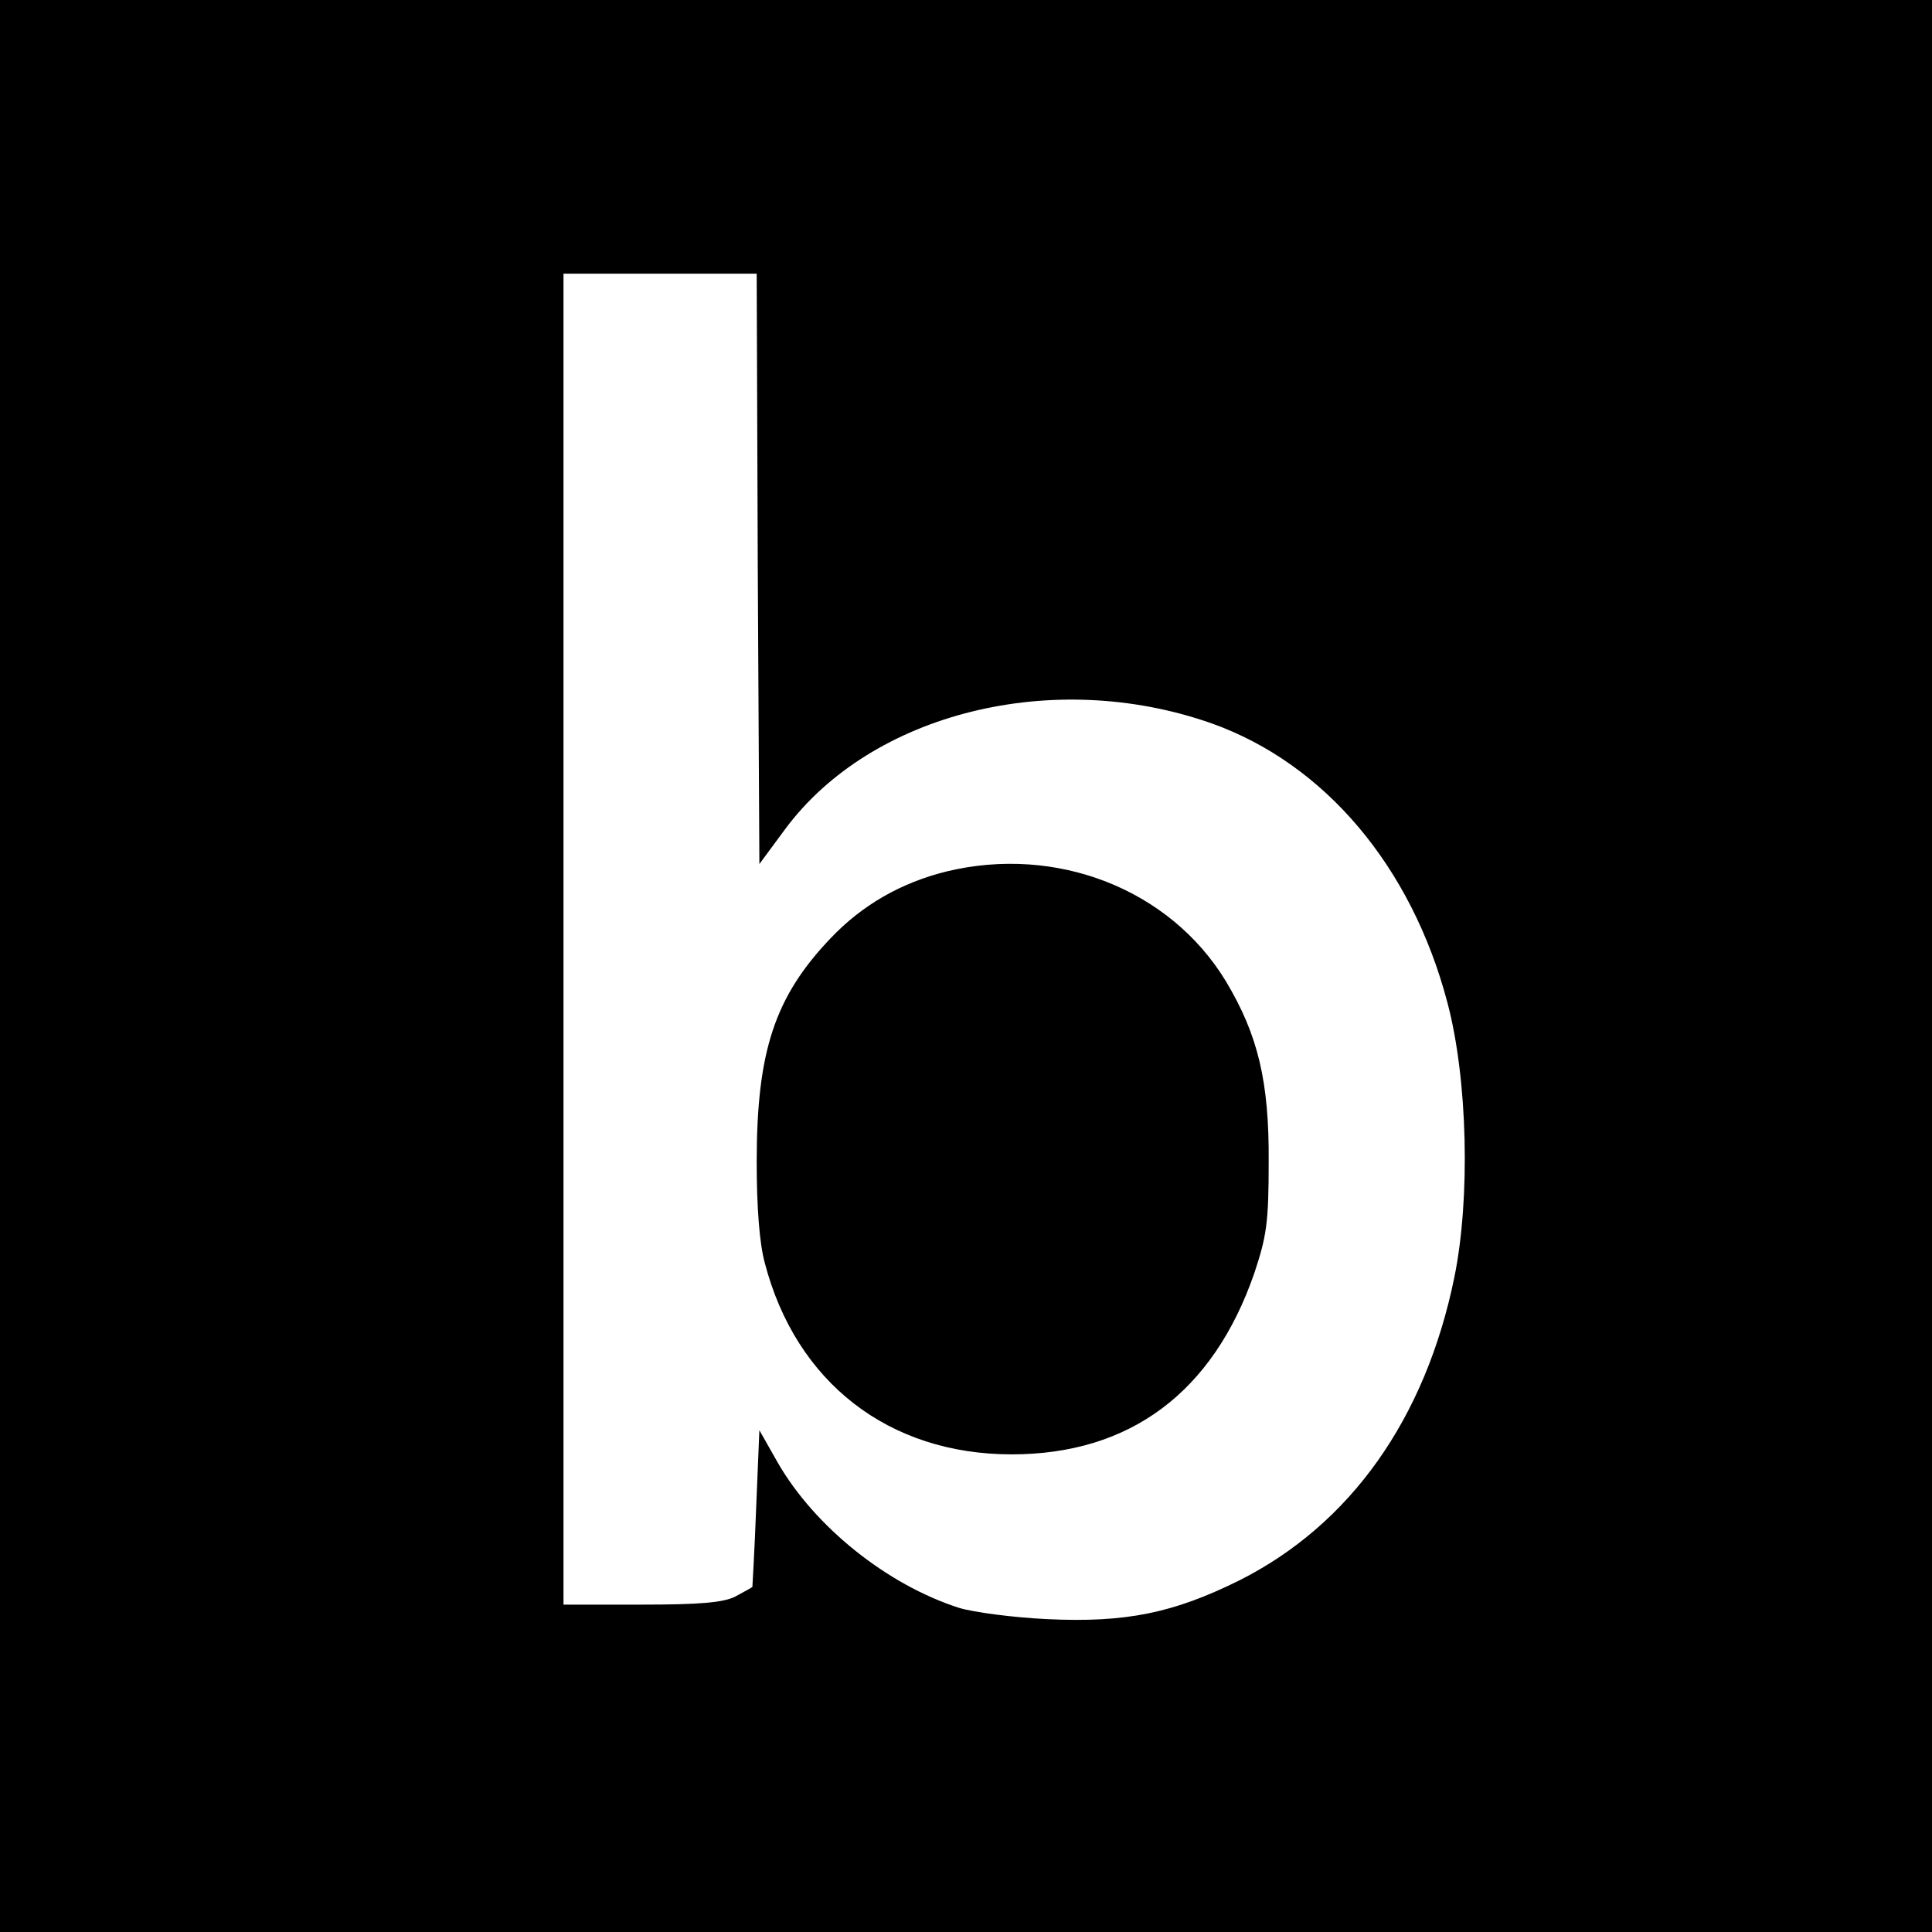
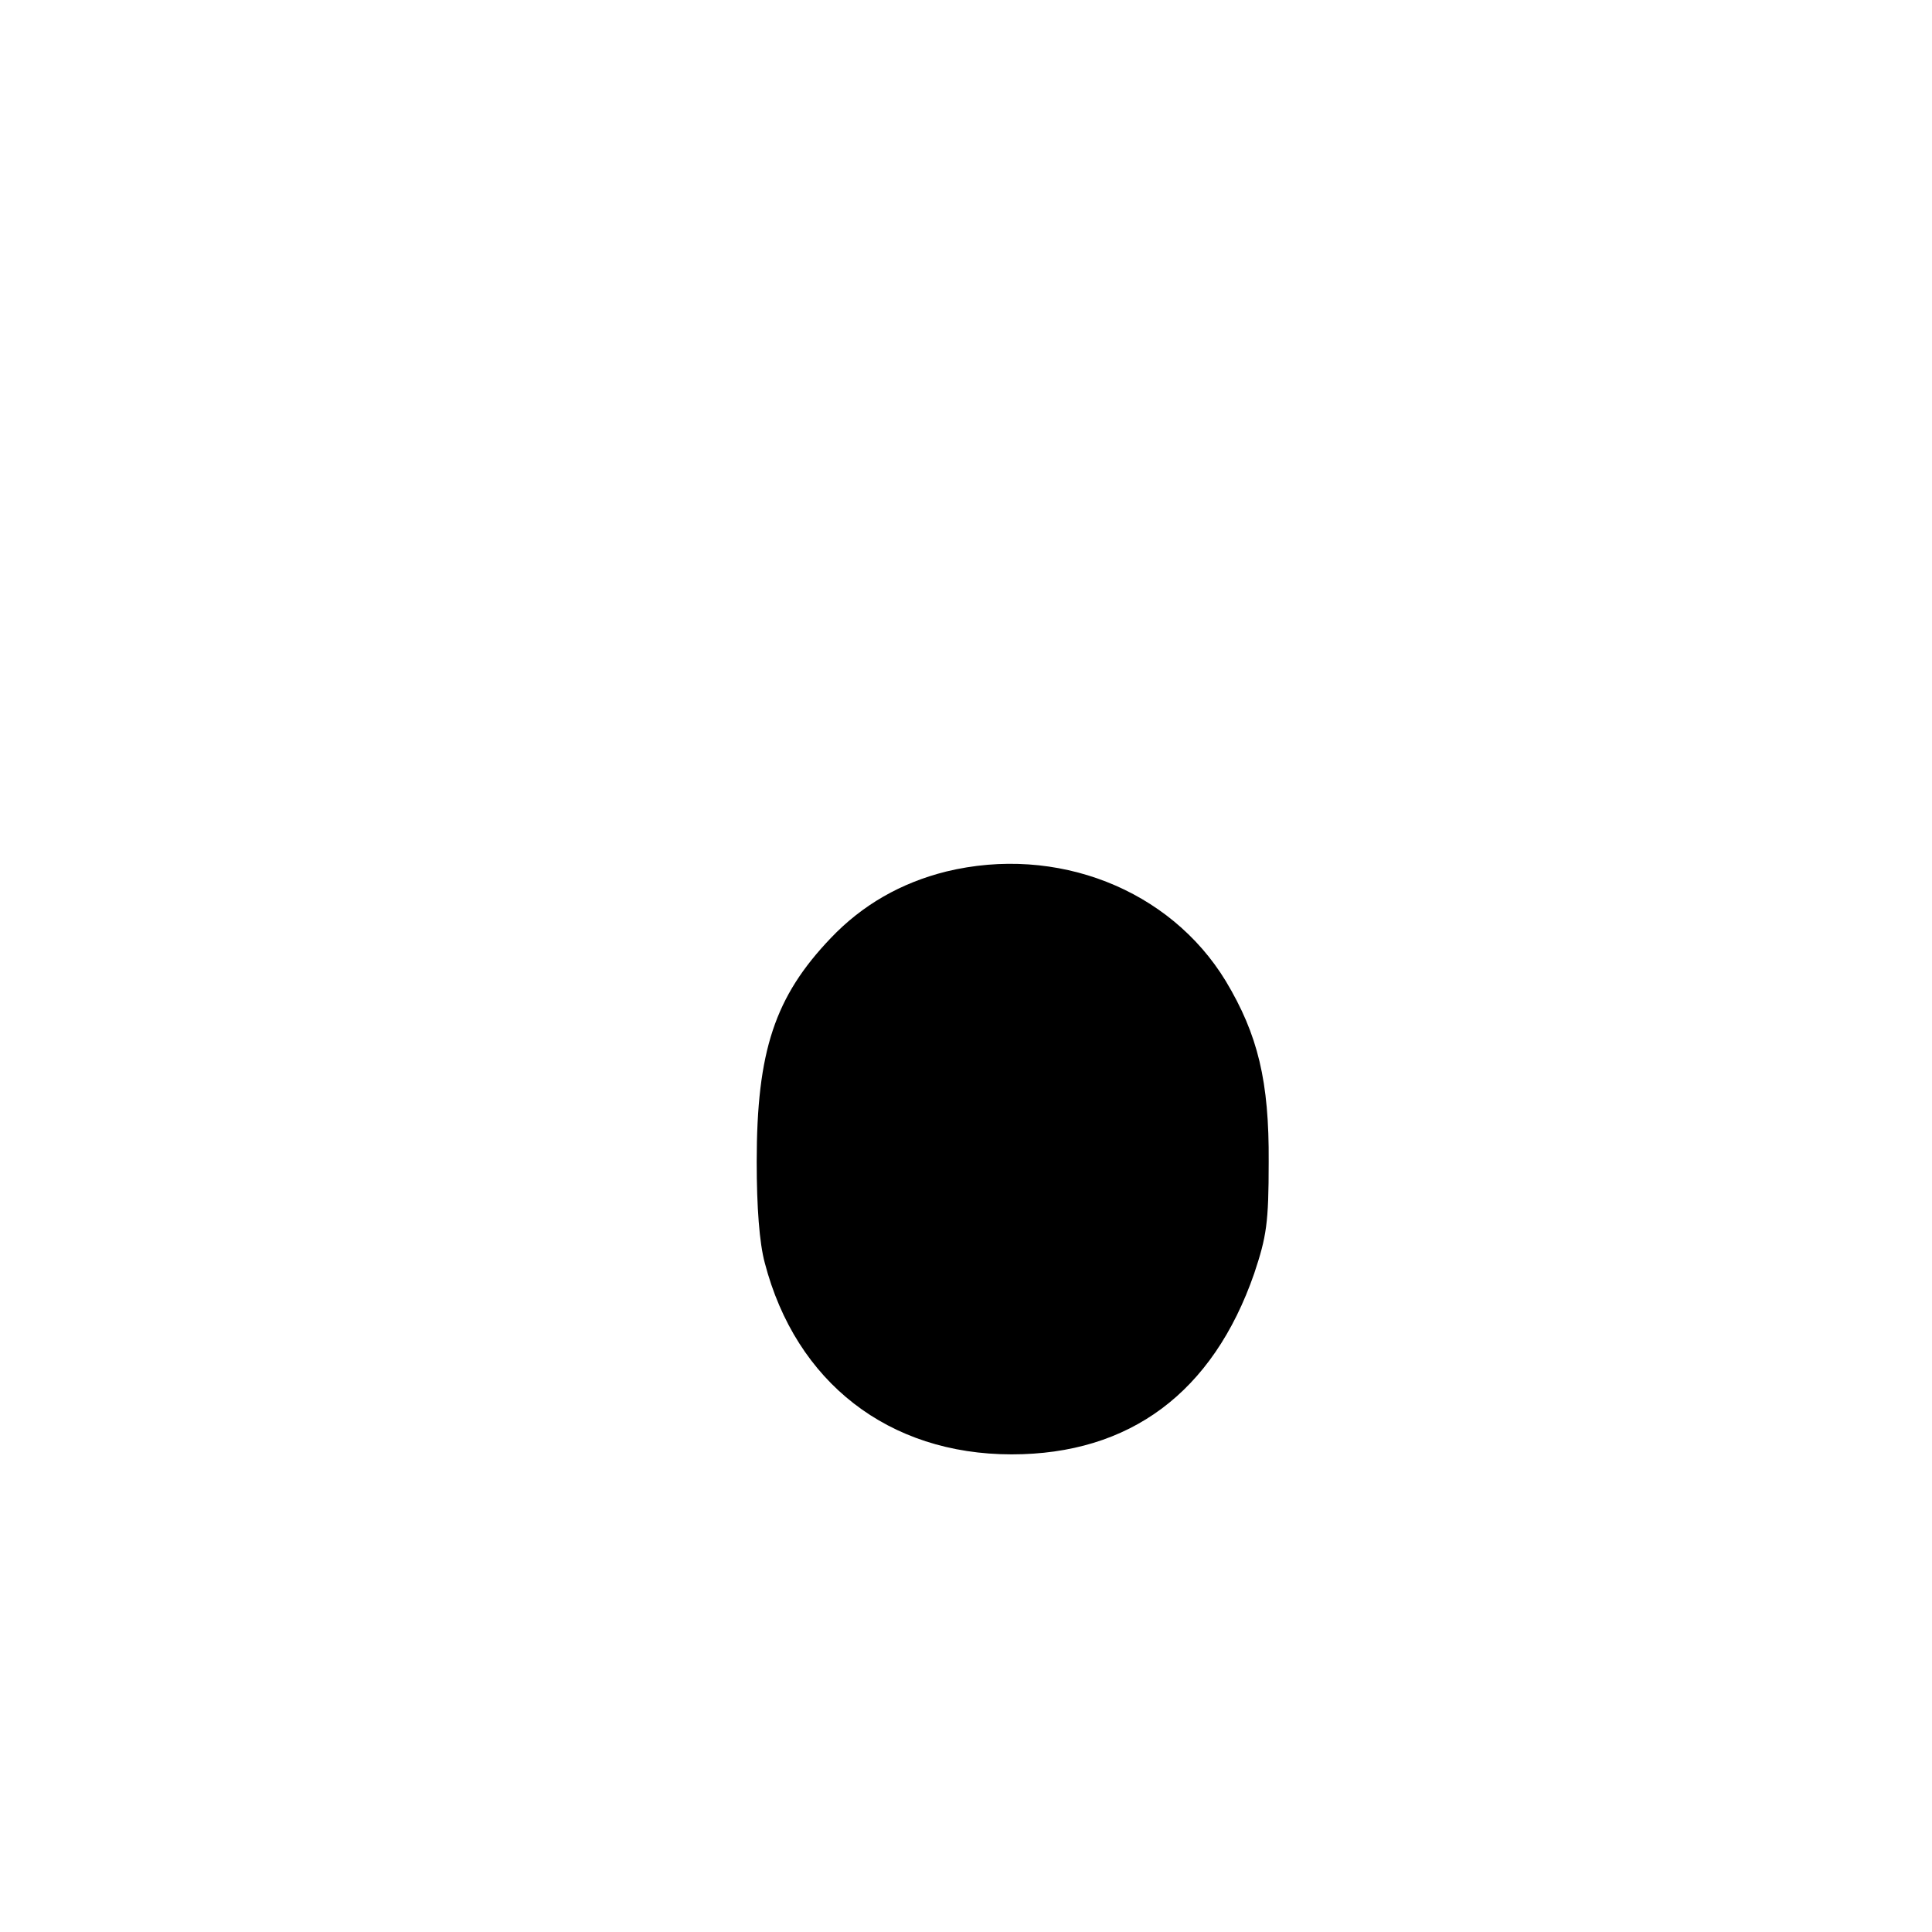
<svg xmlns="http://www.w3.org/2000/svg" version="1.0" width="360pt" height="360pt" viewBox="0 0 360 360" preserveAspectRatio="xMidYMid meet">
  <g transform="translate(0,360) scale(0.1,-0.1)" fill="#000000" stroke="none">
-     <path d="M0 1800 l0 -1800 1800 0 1800 0 0 1800 0 1800 -1800 0 -1800 0 0 -1800z m1412 740 l3 -550 48 65 c161 217 500 301 795 197 210 -75 372 -266 439 -520 38 -143 43 -365 13 -512 -54 -264 -194 -461 -401 -565 -123 -61 -212 -79 -358 -72 -64 3 -138 13 -164 21 -134 43 -269 151 -338 271 l-34 60 -6 -145 c-3 -80 -7 -146 -7 -147 -1 -1 -15 -9 -32 -18 -22 -11 -64 -15 -175 -15 l-145 0 0 1240 0 1240 180 0 180 0 2 -550z" />
    <path d="M1763 1976 c-84 -21 -156 -62 -215 -124 -104 -109 -138 -210 -138 -417 0 -84 5 -151 15 -188 58 -223 231 -357 460 -357 220 0 375 115 452 337 23 69 27 94 27 208 1 150 -20 237 -80 337 -104 171 -315 254 -521 204z" />
  </g>
</svg>